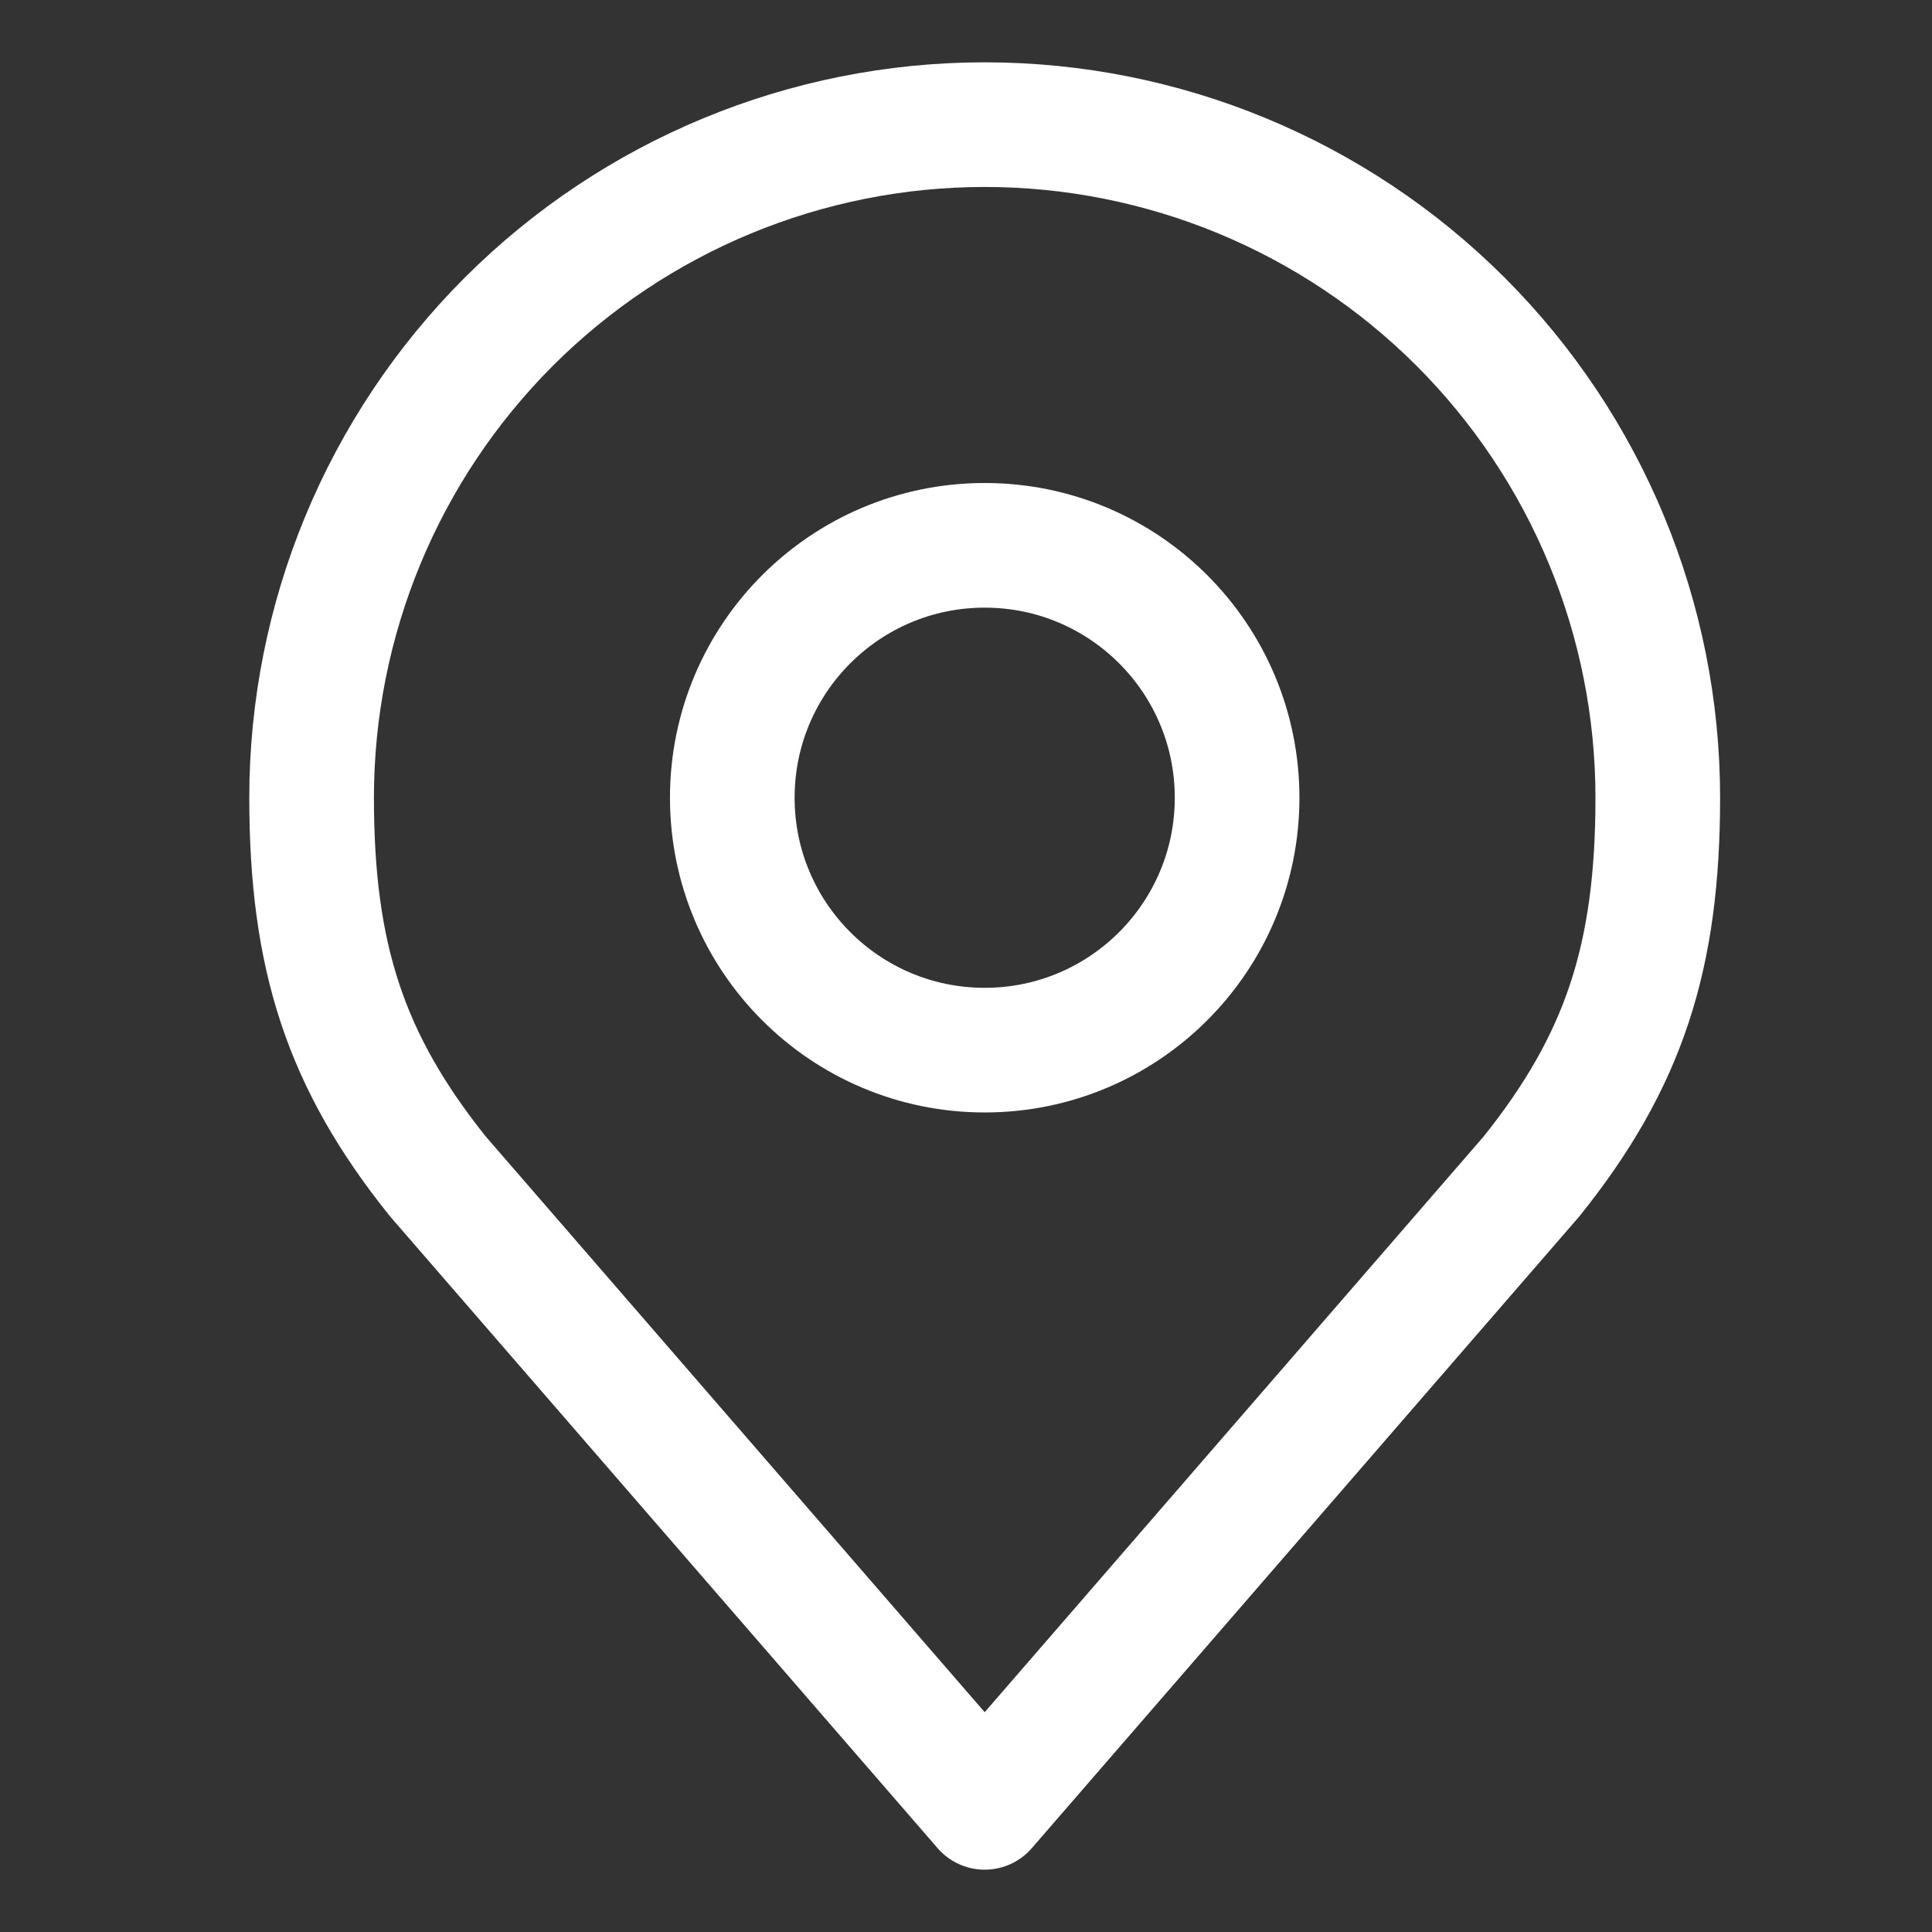
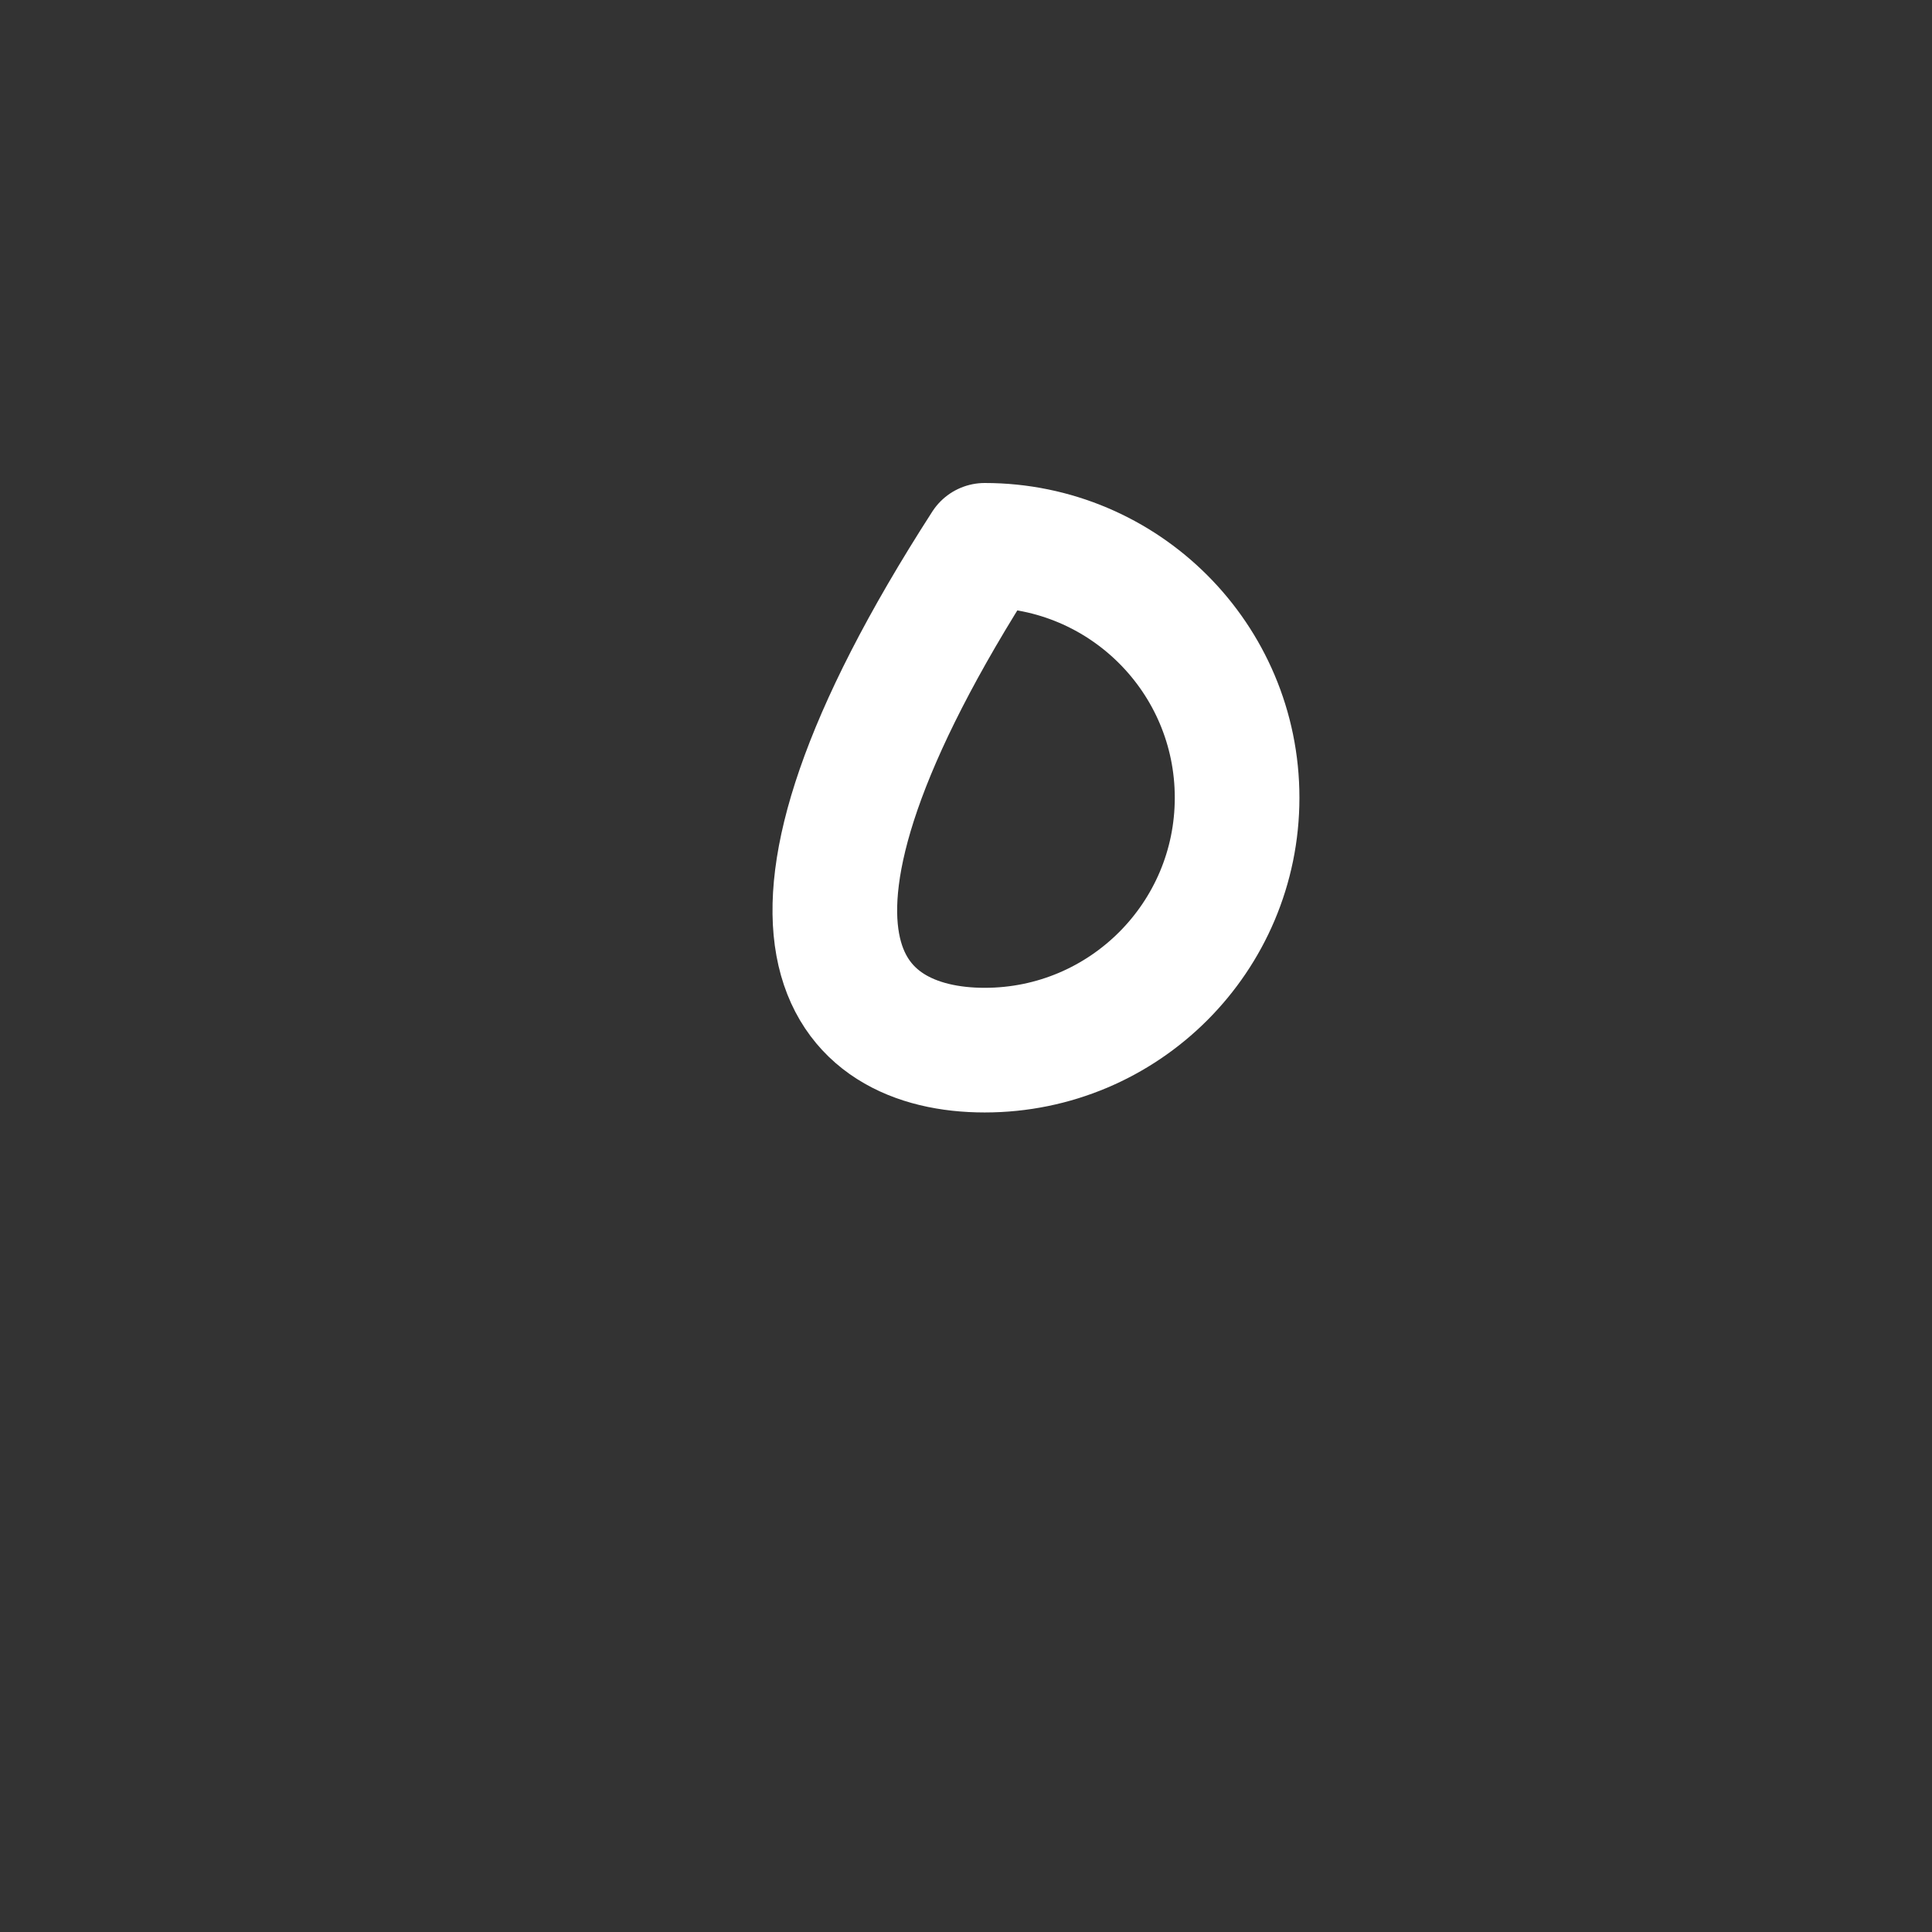
<svg xmlns="http://www.w3.org/2000/svg" width="31" height="31" viewBox="0 0 31 31" fill="none">
  <rect x="0" y="0" width="31" height="31" fill="#333333" stroke="none" />
-   <path d="M15.8 16.85C18.037 16.85 19.85 15.037 19.85 12.8C19.85 10.563 18.037 8.75 15.8 8.75C13.563 8.75 11.75 10.563 11.75 12.8C11.75 15.037 13.563 16.85 15.8 16.85Z" stroke="white" stroke-width="2" stroke-linecap="round" stroke-linejoin="round" />
-   <path d="M15.8 2C12.936 2 10.189 3.138 8.163 5.163C6.138 7.189 5 9.936 5 12.8C5 15.354 5.543 17.026 7.025 18.875L15.8 29L24.575 18.875C26.057 17.026 26.6 15.354 26.6 12.8C26.6 9.936 25.462 7.189 23.437 5.163C21.411 3.138 18.664 2 15.8 2V2Z" stroke="white" stroke-width="2" stroke-linecap="round" stroke-linejoin="round" />
+   <path d="M15.8 16.85C18.037 16.85 19.85 15.037 19.85 12.8C19.85 10.563 18.037 8.75 15.8 8.75C11.75 15.037 13.563 16.85 15.8 16.85Z" stroke="white" stroke-width="2" stroke-linecap="round" stroke-linejoin="round" />
</svg>